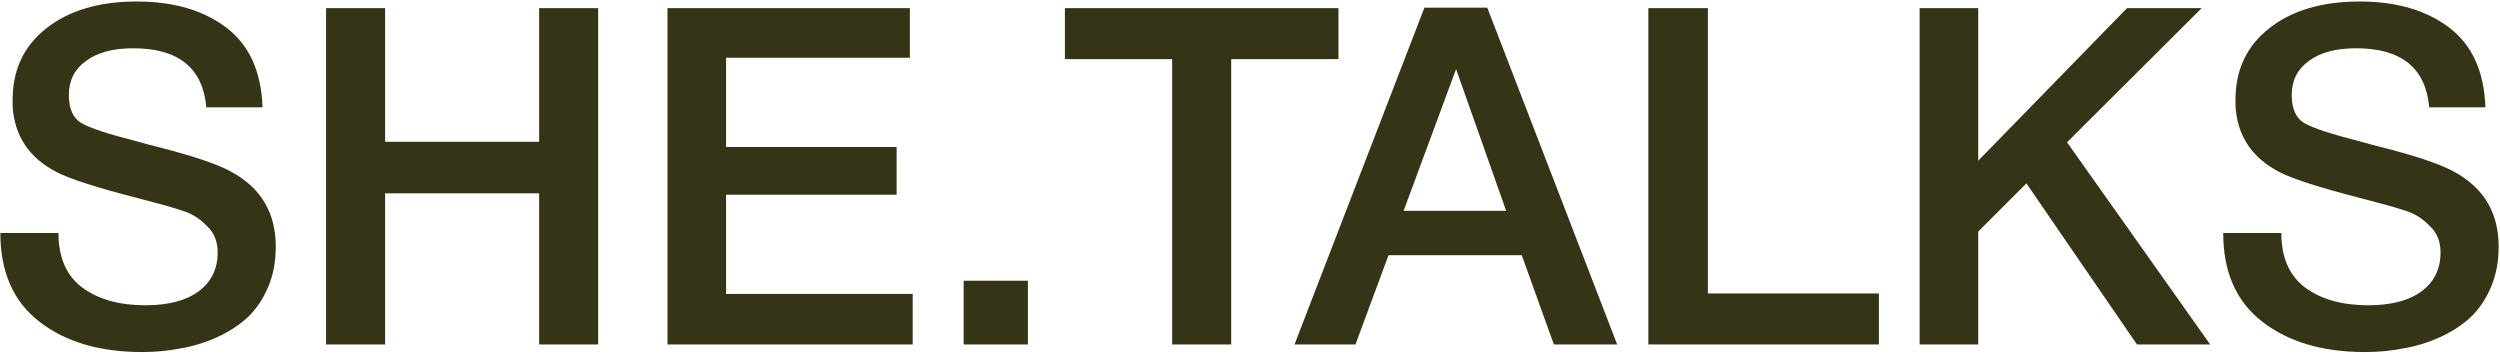
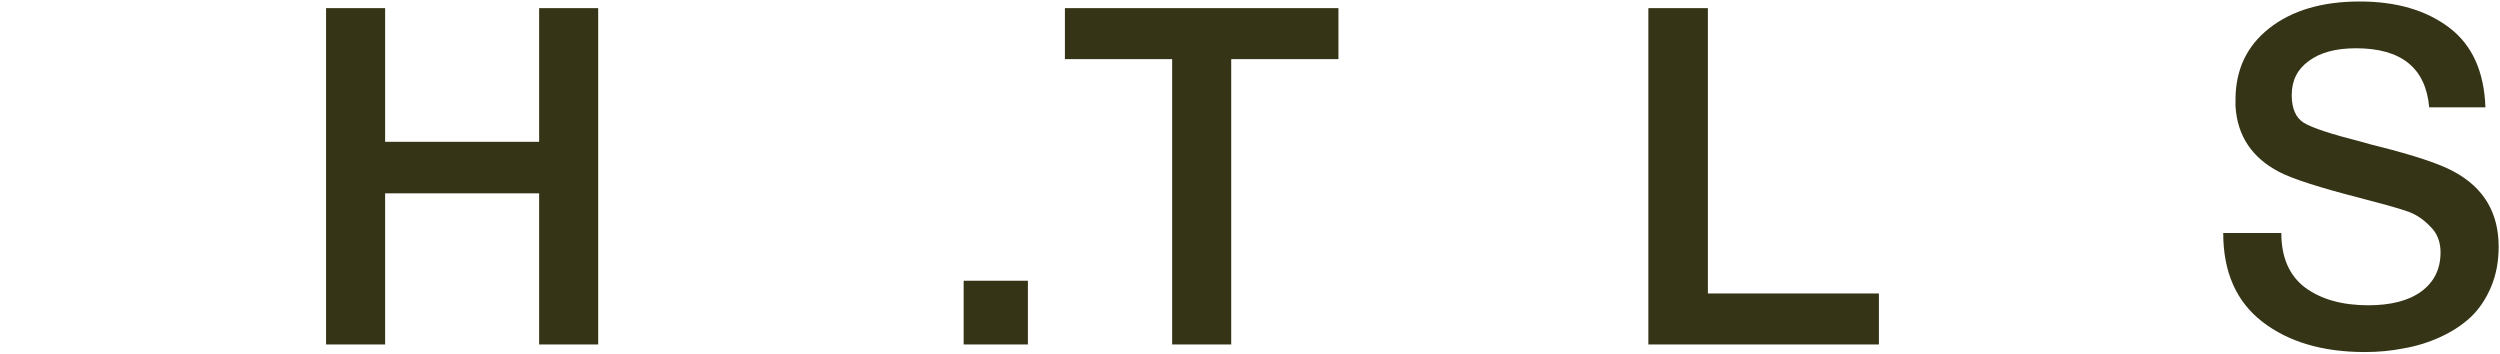
<svg xmlns="http://www.w3.org/2000/svg" viewBox="0 0 508.00 72.00">
-   <path fill="#353416" stroke="none" fill-opacity="1" stroke-width="1" stroke-opacity="1" color="rgb(51, 51, 51)" id="tSvg10b26d51804" title="Path 1" d="M53.35 21.808C49.542 21.808 45.734 21.808 41.926 21.808C41.222 13.808 36.262 9.808 27.046 9.808C22.95 9.808 19.75 10.672 17.446 12.4C15.142 14.064 13.99 16.368 13.99 19.312C13.99 22.064 14.822 23.952 16.486 24.976C18.214 26 21.99 27.248 27.814 28.72C29.35 29.168 30.534 29.488 31.366 29.68C38.982 31.6 44.166 33.328 46.918 34.864C52.998 38.128 56.038 43.216 56.038 50.128C56.038 53.136 55.526 55.856 54.502 58.288C53.478 60.72 52.102 62.768 50.374 64.432C48.646 66.032 46.598 67.376 44.23 68.464C41.862 69.552 39.398 70.32 36.838 70.768C34.278 71.28 31.622 71.536 28.87 71.536C20.294 71.536 13.35 69.488 8.038 65.392C2.726 61.296 0.07 55.28 0.07 47.344C4.006 47.344 7.942 47.344 11.878 47.344C11.878 52.336 13.51 56.048 16.774 58.48C20.038 60.848 24.294 62.032 29.542 62.032C34.15 62.032 37.734 61.104 40.294 59.248C42.918 57.328 44.23 54.672 44.23 51.28C44.23 49.104 43.526 47.344 42.118 46C40.774 44.592 39.302 43.6 37.702 43.024C36.102 42.448 33.318 41.648 29.35 40.624C28.902 40.496 28.55 40.4 28.294 40.336C19.782 38.16 14.182 36.368 11.494 34.96C5.926 32.08 2.95 27.632 2.566 21.616C2.566 21.168 2.566 20.72 2.566 20.272C2.566 14.192 4.838 9.36 9.382 5.776C13.99 2.128 20.134 0.304 27.814 0.304C35.238 0.304 41.286 2.064 45.958 5.584C50.63 9.104 53.094 14.512 53.35 21.808Z" />
  <path fill="#353416" stroke="none" fill-opacity="1" stroke-width="1" stroke-opacity="1" color="rgb(51, 51, 51)" id="tSvgb7c0857153" title="Path 2" d="M121.552 1.648C121.552 24.432 121.552 47.216 121.552 70C117.552 70 113.552 70 109.552 70C109.552 59.76 109.552 49.52 109.552 39.28C99.12 39.28 88.688 39.28 78.256 39.28C78.256 49.52 78.256 59.76 78.256 70C74.256 70 70.256 70 66.256 70C66.256 47.216 66.256 24.432 66.256 1.648C70.256 1.648 74.256 1.648 78.256 1.648C78.256 10.704 78.256 19.76 78.256 28.816C88.688 28.816 99.12 28.816 109.552 28.816C109.552 19.76 109.552 10.704 109.552 1.648C113.552 1.648 117.552 1.648 121.552 1.648Z" />
-   <path fill="#353416" stroke="none" fill-opacity="1" stroke-width="1" stroke-opacity="1" color="rgb(51, 51, 51)" id="tSvgfefb3686e5" title="Path 3" d="M184.882 1.648C184.882 5.008 184.882 8.368 184.882 11.728C172.434 11.728 159.986 11.728 147.538 11.728C147.538 17.776 147.538 23.824 147.538 29.872C159.09 29.872 170.642 29.872 182.194 29.872C182.194 33.104 182.194 36.336 182.194 39.568C170.642 39.568 159.09 39.568 147.538 39.568C147.538 46.288 147.538 53.008 147.538 59.728C160.178 59.728 172.818 59.728 185.458 59.728C185.458 63.152 185.458 66.576 185.458 70C168.85 70 152.242 70 135.634 70C135.634 47.216 135.634 24.432 135.634 1.648C152.05 1.648 168.466 1.648 184.882 1.648Z" />
  <path fill="#353416" stroke="none" fill-opacity="1" stroke-width="1" stroke-opacity="1" color="rgb(51, 51, 51)" id="tSvg186dabf3dd3" title="Path 4" d="M208.87 57.04C208.87 61.36 208.87 65.68 208.87 70C204.518 70 200.166 70 195.814 70C195.814 65.68 195.814 61.36 195.814 57.04C200.166 57.04 204.518 57.04 208.87 57.04Z" />
  <path fill="#353416" stroke="none" fill-opacity="1" stroke-width="1" stroke-opacity="1" color="rgb(51, 51, 51)" id="tSvg556dae559e" title="Path 5" d="M271.973 1.648C271.973 5.104 271.973 8.56 271.973 12.016C264.709 12.016 257.445 12.016 250.181 12.016C250.181 31.344 250.181 50.672 250.181 70C246.181 70 242.181 70 238.181 70C238.181 50.672 238.181 31.344 238.181 12.016C230.917 12.016 223.653 12.016 216.389 12.016C216.389 8.56 216.389 5.104 216.389 1.648C234.917 1.648 253.445 1.648 271.973 1.648Z" />
-   <path fill="#353416" stroke="none" fill-opacity="1" stroke-width="1" stroke-opacity="1" color="rgb(51, 51, 51)" id="tSvg12b2c5d7283" title="Path 6" d="M302.211 1.552C311.011 24.368 319.811 47.184 328.611 70C324.323 70 320.035 70 315.747 70C313.571 63.952 311.395 57.904 309.219 51.856C300.195 51.856 291.171 51.856 282.147 51.856C279.907 57.904 277.667 63.952 275.427 70C271.299 70 267.171 70 263.043 70C271.843 47.184 280.643 24.368 289.443 1.552C293.699 1.552 297.955 1.552 302.211 1.552ZM306.051 42.832C302.659 33.232 299.267 23.632 295.875 14.032C292.323 23.632 288.771 33.232 285.219 42.832C292.163 42.832 299.107 42.832 306.051 42.832Z" />
  <path fill="#353416" stroke="none" fill-opacity="1" stroke-width="1" stroke-opacity="1" color="rgb(51, 51, 51)" id="tSvg327a8acf81" title="Path 7" d="M381.794 59.632C381.794 63.088 381.794 66.544 381.794 70C366.178 70 350.562 70 334.946 70C334.946 47.216 334.946 24.432 334.946 1.648C338.978 1.648 343.01 1.648 347.042 1.648C347.042 20.976 347.042 40.304 347.042 59.632C358.626 59.632 370.21 59.632 381.794 59.632Z" />
-   <path fill="#353416" stroke="none" fill-opacity="1" stroke-width="1" stroke-opacity="1" color="rgb(51, 51, 51)" id="tSvge5cabc5ea1" title="Path 8" d="M447.383 1.648C438.263 10.736 429.143 19.824 420.023 28.912C429.719 42.608 439.415 56.304 449.111 70C444.151 70 439.191 70 434.231 70C426.743 59.088 419.255 48.176 411.767 37.264C408.503 40.528 405.239 43.792 401.975 47.056C401.975 54.704 401.975 62.352 401.975 70C398.007 70 394.039 70 390.071 70C390.071 47.216 390.071 24.432 390.071 1.648C394.039 1.648 398.007 1.648 401.975 1.648C401.975 11.984 401.975 22.32 401.975 32.656C412.055 22.32 422.135 11.984 432.215 1.648C437.271 1.648 442.327 1.648 447.383 1.648Z" />
  <path fill="#353416" stroke="none" fill-opacity="1" stroke-width="1" stroke-opacity="1" color="rgb(51, 51, 51)" id="tSvg18e47748f43" title="Path 9" d="M505.038 21.808C501.23 21.808 497.422 21.808 493.614 21.808C492.91 13.808 487.95 9.808 478.734 9.808C474.638 9.808 471.438 10.672 469.134 12.4C466.83 14.064 465.678 16.368 465.678 19.312C465.678 22.064 466.51 23.952 468.174 24.976C469.902 26 473.678 27.248 479.502 28.72C481.038 29.168 482.222 29.488 483.054 29.68C490.67 31.6 495.854 33.328 498.606 34.864C504.686 38.128 507.726 43.216 507.726 50.128C507.726 53.136 507.214 55.856 506.19 58.288C505.166 60.72 503.79 62.768 502.062 64.432C500.334 66.032 498.286 67.376 495.918 68.464C493.55 69.552 491.086 70.32 488.526 70.768C485.966 71.28 483.31 71.536 480.558 71.536C471.982 71.536 465.038 69.488 459.726 65.392C454.414 61.296 451.758 55.28 451.758 47.344C455.694 47.344 459.63 47.344 463.566 47.344C463.566 52.336 465.198 56.048 468.462 58.48C471.726 60.848 475.982 62.032 481.23 62.032C485.838 62.032 489.422 61.104 491.982 59.248C494.606 57.328 495.918 54.672 495.918 51.28C495.918 49.104 495.214 47.344 493.806 46C492.462 44.592 490.99 43.6 489.39 43.024C487.79 42.448 485.006 41.648 481.038 40.624C480.59 40.496 480.238 40.4 479.982 40.336C471.47 38.16 465.87 36.368 463.182 34.96C457.614 32.08 454.638 27.632 454.254 21.616C454.254 21.168 454.254 20.72 454.254 20.272C454.254 14.192 456.526 9.36 461.07 5.776C465.678 2.128 471.822 0.304 479.502 0.304C486.926 0.304 492.974 2.064 497.646 5.584C502.318 9.104 504.782 14.512 505.038 21.808Z" />
</svg>